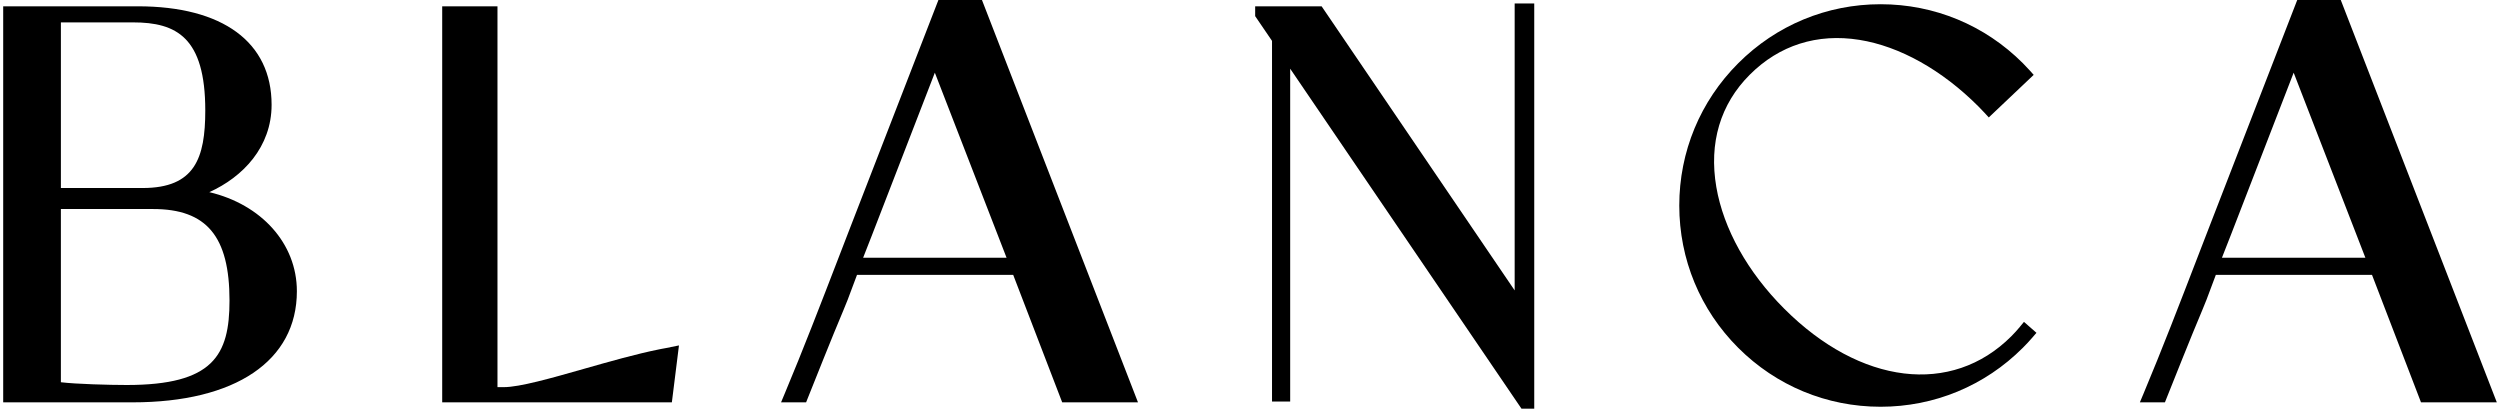
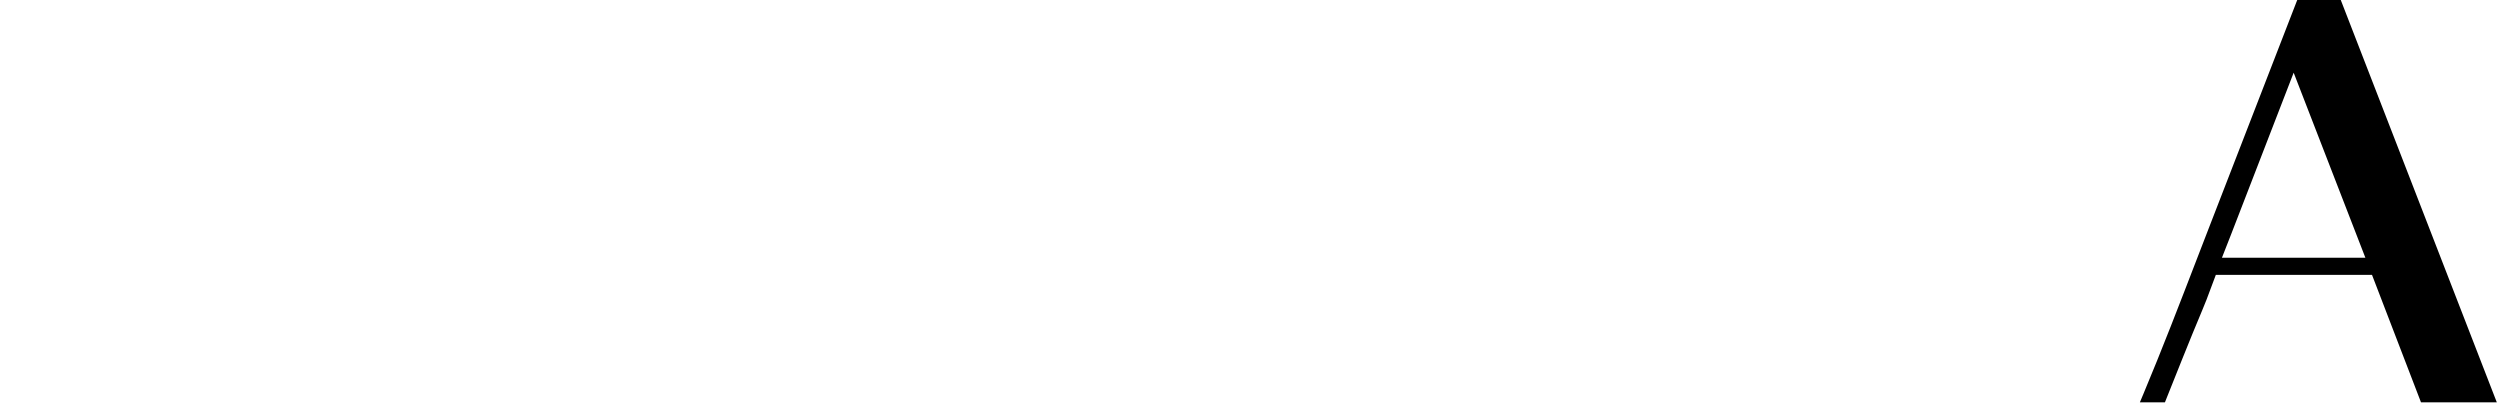
<svg xmlns="http://www.w3.org/2000/svg" width="208" height="34" viewBox="0 0 208 34" fill="none">
  <g clip-path="url(#clip0_5405_8414)">
-     <path d="M17.411 15.988C20.209 14.731 22.597 12.23 22.597 8.718C22.597 3.512 18.54 0.525 11.468 0.525H0.266V33.475H11.03C19.59 33.475 24.7 30.019 24.7 24.23C24.7 20.251 21.733 17.007 17.411 15.986V15.988ZM11.863 15.643H5.066V1.863H11.075C14.679 1.863 17.079 3.108 17.079 9.188C17.079 13.173 16.207 15.643 11.863 15.643ZM5.065 17.391H12.738C17.193 17.391 19.095 19.669 19.095 25.008C19.095 29.563 17.733 32.032 10.547 32.032C9.108 32.032 6.319 31.956 5.065 31.803V17.391Z" fill="black" />
-     <path d="M78.076 0L70.761 18.87C70.443 19.693 70.123 20.523 69.802 21.355C68.325 25.188 66.798 29.151 65.288 32.748L64.984 33.474H67.068L67.199 33.144C69.311 27.847 69.892 26.474 70.171 25.814C70.449 25.156 70.463 25.126 71.303 22.869H84.298L88.374 33.474H94.68L81.699 0H78.076ZM71.812 21.444L72.569 19.511L77.779 6.047L83.746 21.444H71.813H71.812Z" fill="black" />
-     <path d="M126.02 24.161L109.959 0.525H104.43V1.342L105.832 3.402V33.405H107.343V5.715L126.586 34H127.649V0.289H126.02V24.161Z" fill="black" />
-     <path d="M168.051 27.198C167.835 27.459 167.596 27.723 167.34 27.98C162.376 32.944 154.783 32.022 148.448 25.685C145.402 22.64 143.396 19.044 142.798 15.561C142.169 11.895 143.131 8.664 145.578 6.219C148.036 3.759 151.191 2.755 154.704 3.317C158.052 3.852 161.565 5.817 164.596 8.847C164.768 9.019 164.941 9.196 165.107 9.379L165.466 9.771L169.203 6.229L168.864 5.85C168.686 5.652 168.497 5.452 168.301 5.256C165.138 2.093 160.935 0.352 156.465 0.352H156.461C151.989 0.352 147.783 2.097 144.621 5.262C141.458 8.423 139.716 12.627 139.716 17.1C139.716 21.573 141.458 25.778 144.621 28.939C147.783 32.099 151.987 33.84 156.46 33.842H156.462C160.935 33.842 165.138 32.1 168.298 28.939C168.594 28.642 168.855 28.362 169.095 28.083L169.433 27.69L168.394 26.779L168.051 27.196V27.198Z" fill="black" />
    <path d="M194.752 0H191.13L183.815 18.87C183.497 19.693 183.177 20.523 182.855 21.355C181.379 25.188 179.852 29.151 178.342 32.748L178.038 33.474H180.122L180.253 33.144C182.364 27.847 182.945 26.474 183.225 25.814C183.503 25.156 183.516 25.126 184.357 22.869H197.351L201.427 33.474H207.734L194.752 0ZM184.865 21.444L185.623 19.511L190.833 6.047L196.8 21.444H184.867H184.865Z" fill="black" />
-     <path d="M55.783 28.879L55.781 28.891C55.547 28.929 55.307 28.975 55.064 29.022L54.829 29.069C52.909 29.457 50.731 30.076 48.61 30.68C45.846 31.467 43.234 32.21 41.919 32.21H41.39V0.525H36.791V33.474H55.899L56.49 28.739L55.784 28.879H55.783Z" fill="black" />
  </g>
  <defs>
    <clipPath id="clip0_5405_8414">
      <rect width="207.468" height="34" fill="white" transform="translate(0.266)" />
    </clipPath>
  </defs>
</svg>